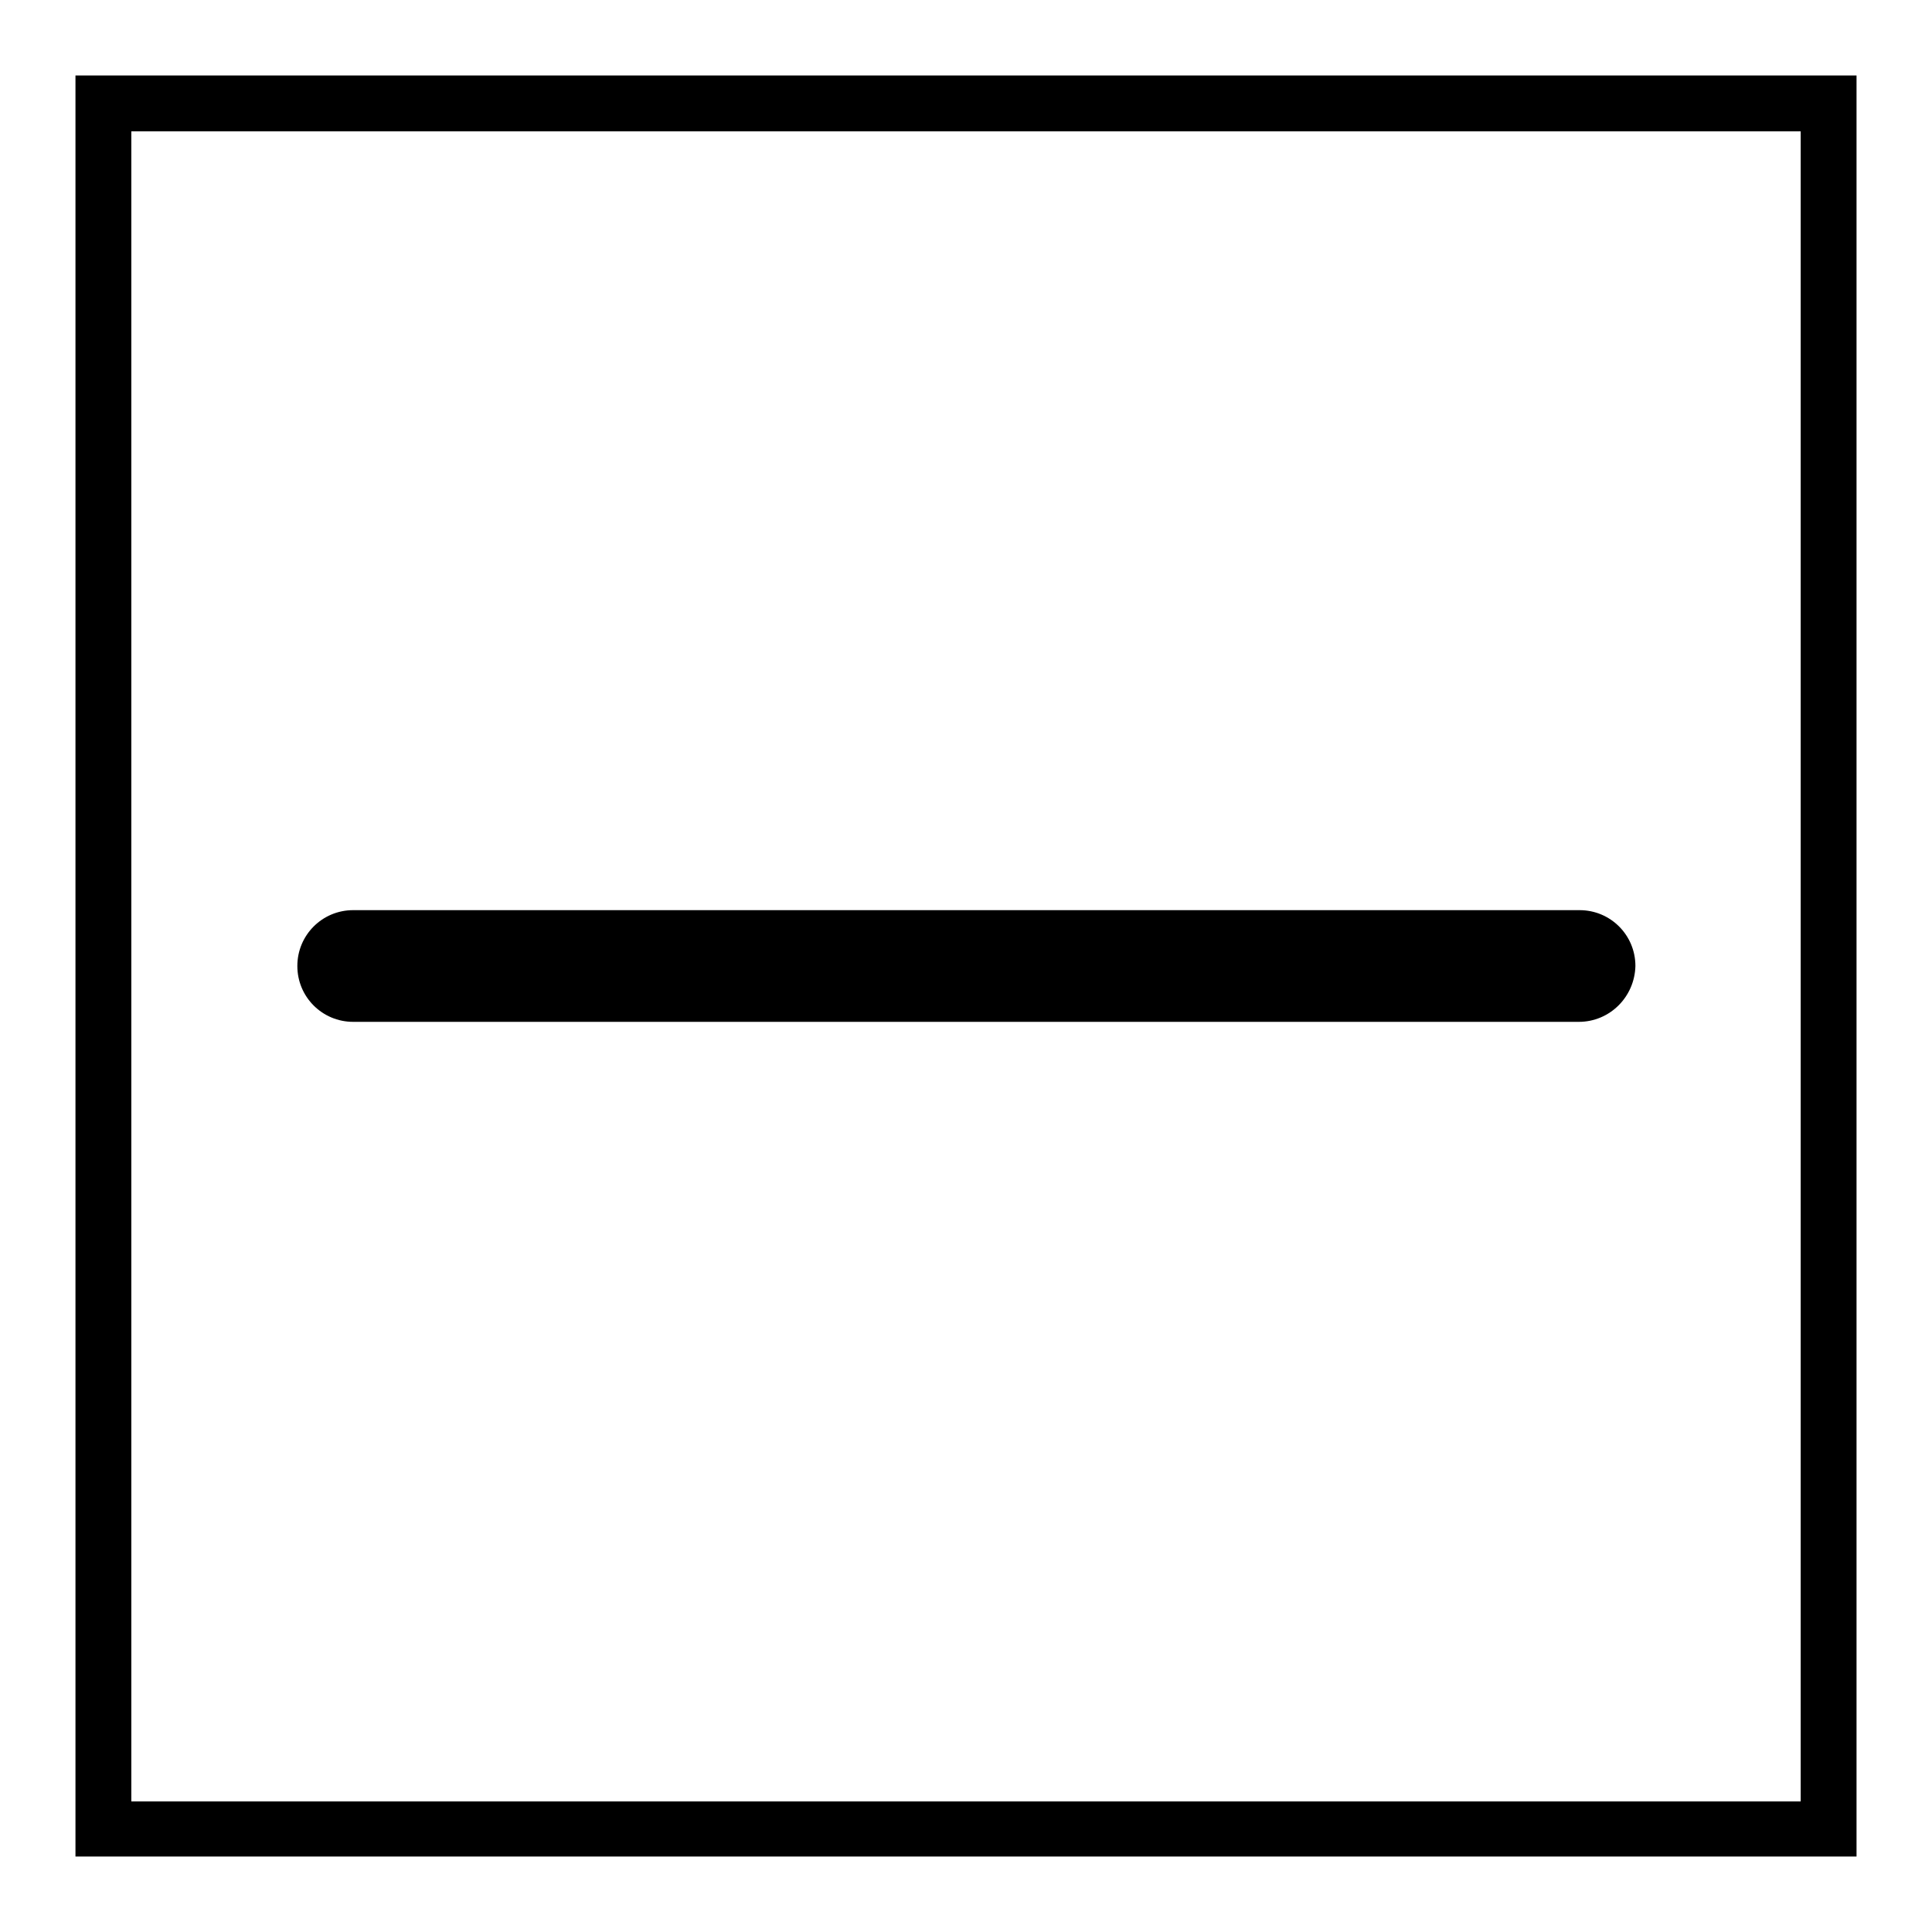
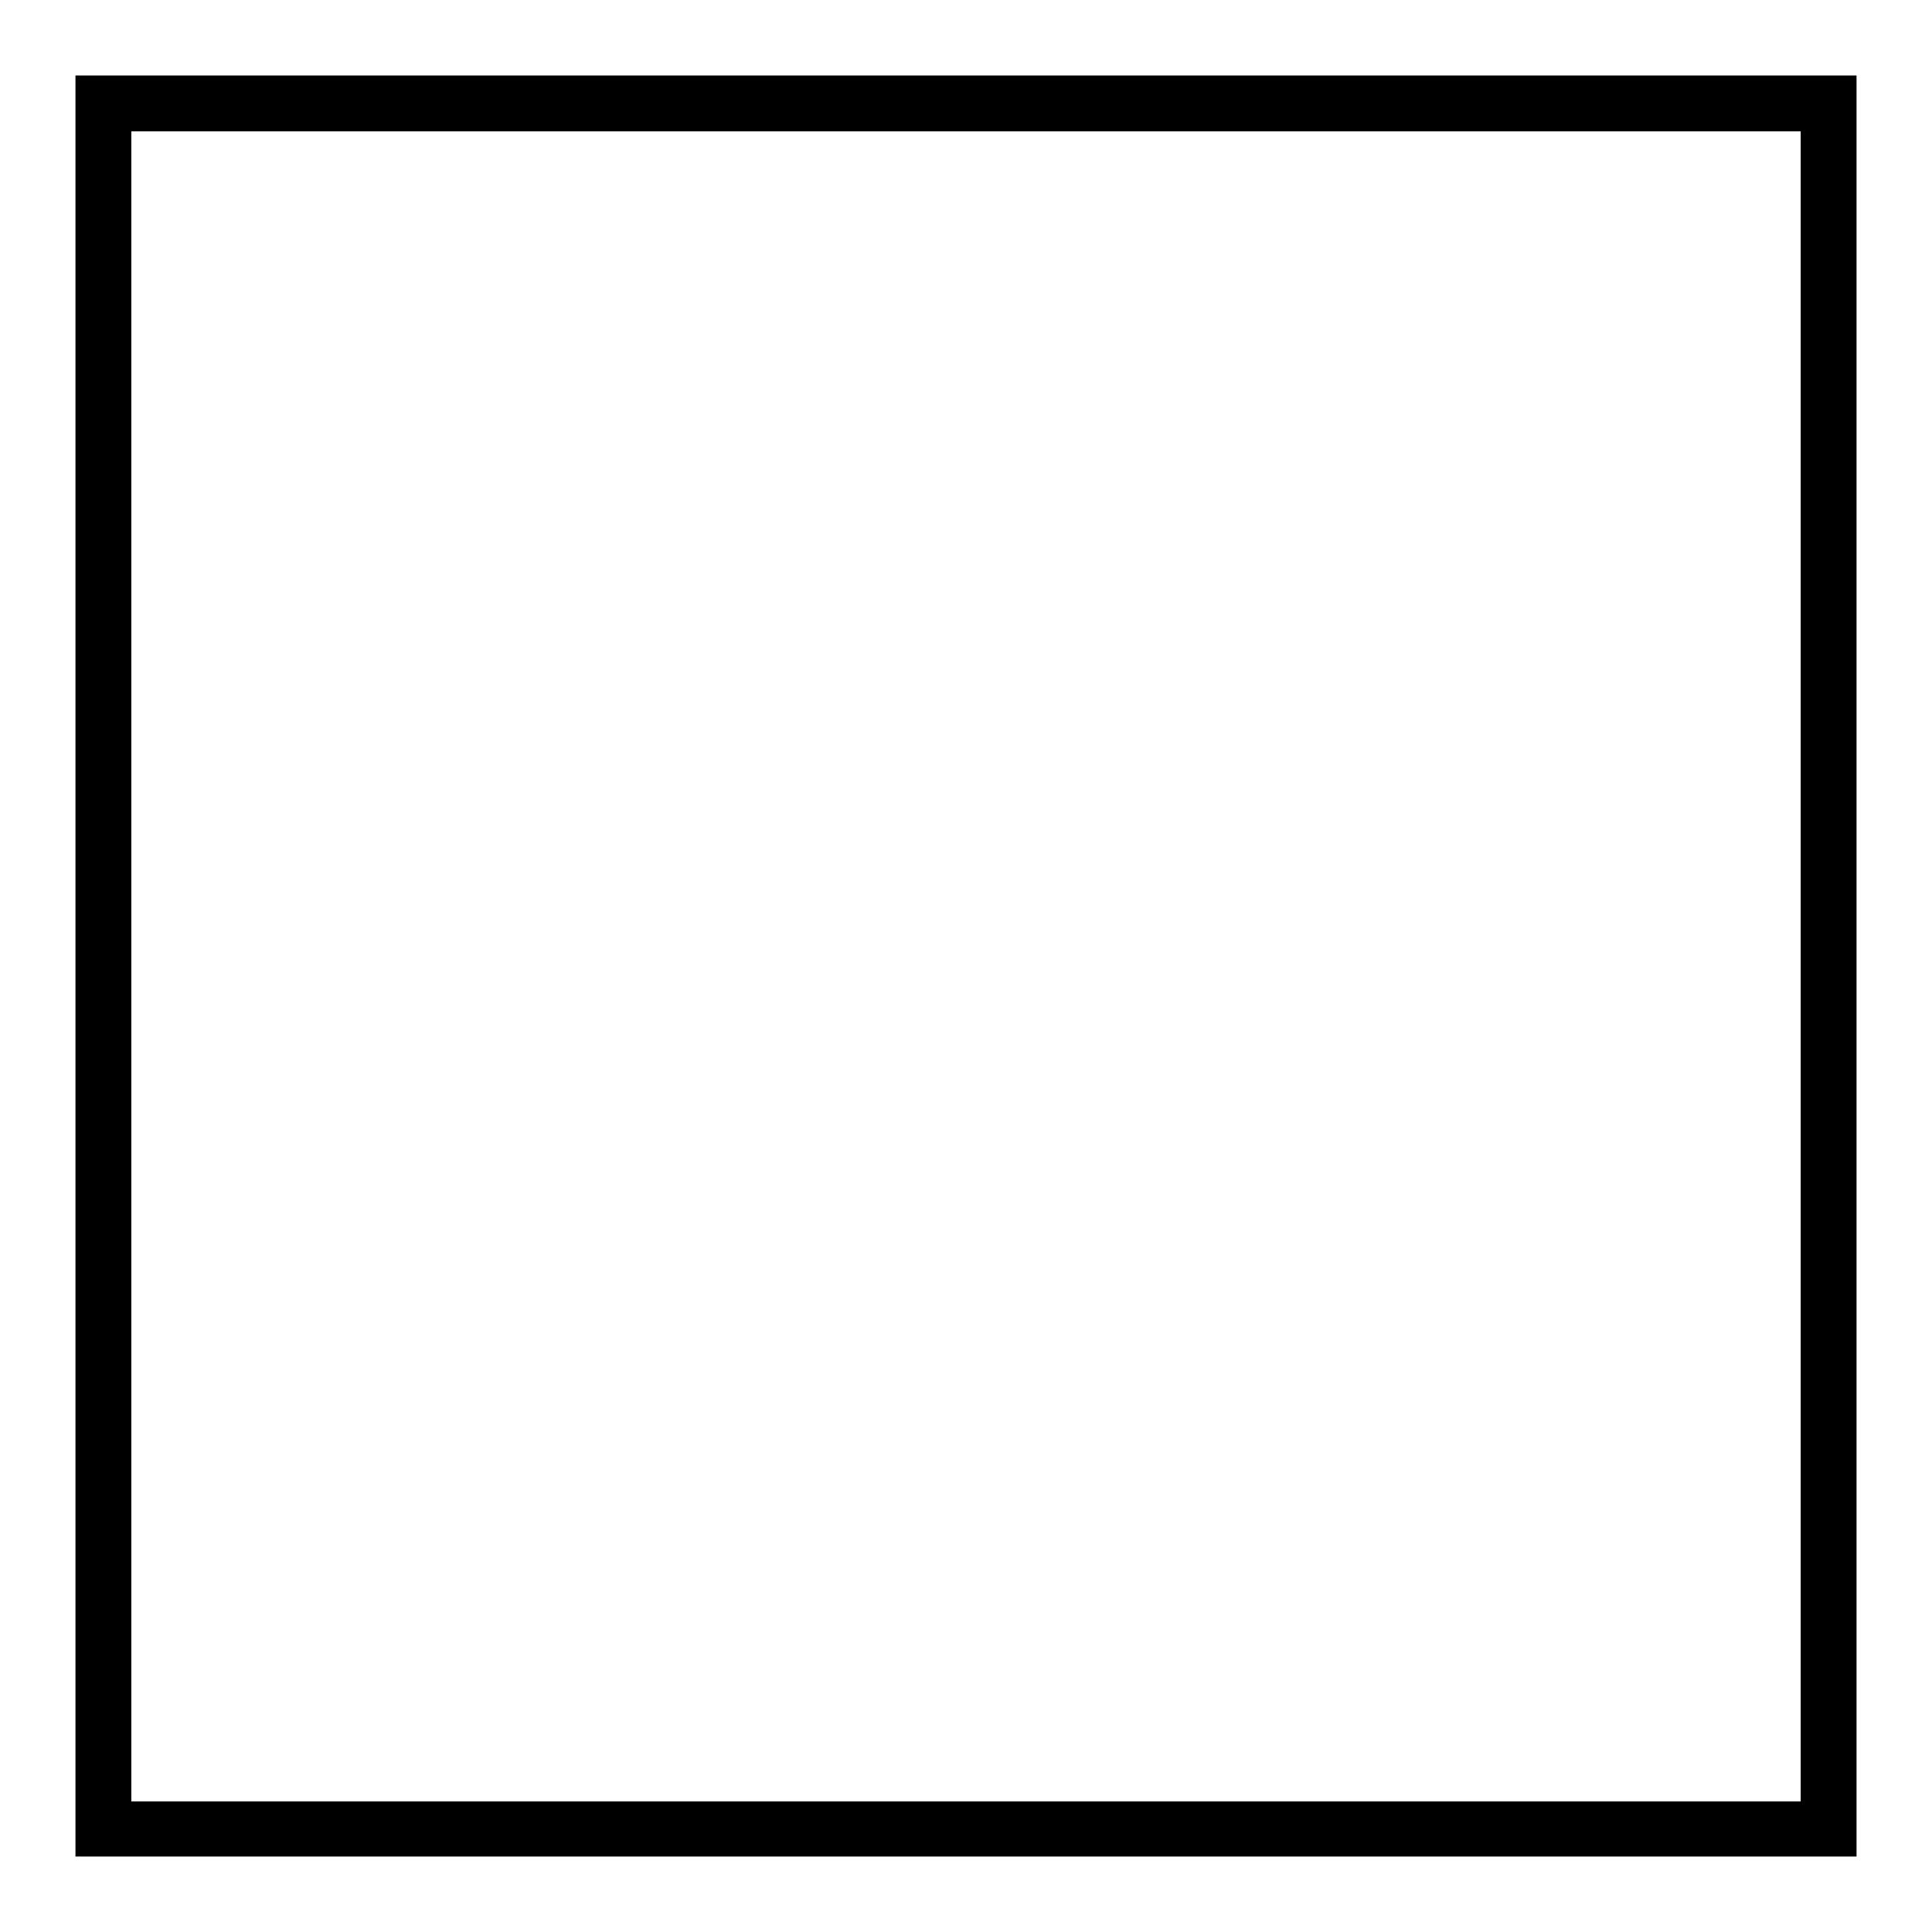
<svg xmlns="http://www.w3.org/2000/svg" version="1.1" x="0px" y="0px" viewBox="0 0 256 256" enable-background="new 0 0 256 256" xml:space="preserve">
  <g>
    <g>
-       <path fill="#000000" d="M238.6,17.4v221.3H17.4V17.4H238.6 M246,10H10v236h236V10L246,10z" />
-       <path fill="#000000" d="M209.2,135.4H46.8c-4.1,0-7.4-3.3-7.4-7.4c0-4.1,3.3-7.4,7.4-7.4h162.5c4.1,0,7.4,3.3,7.4,7.4C216.6,132.1,213.3,135.4,209.2,135.4z" />
+       <path fill="#000000" d="M238.6,17.4v221.3H17.4V17.4M246,10H10v236h236V10L246,10z" />
    </g>
  </g>
</svg>